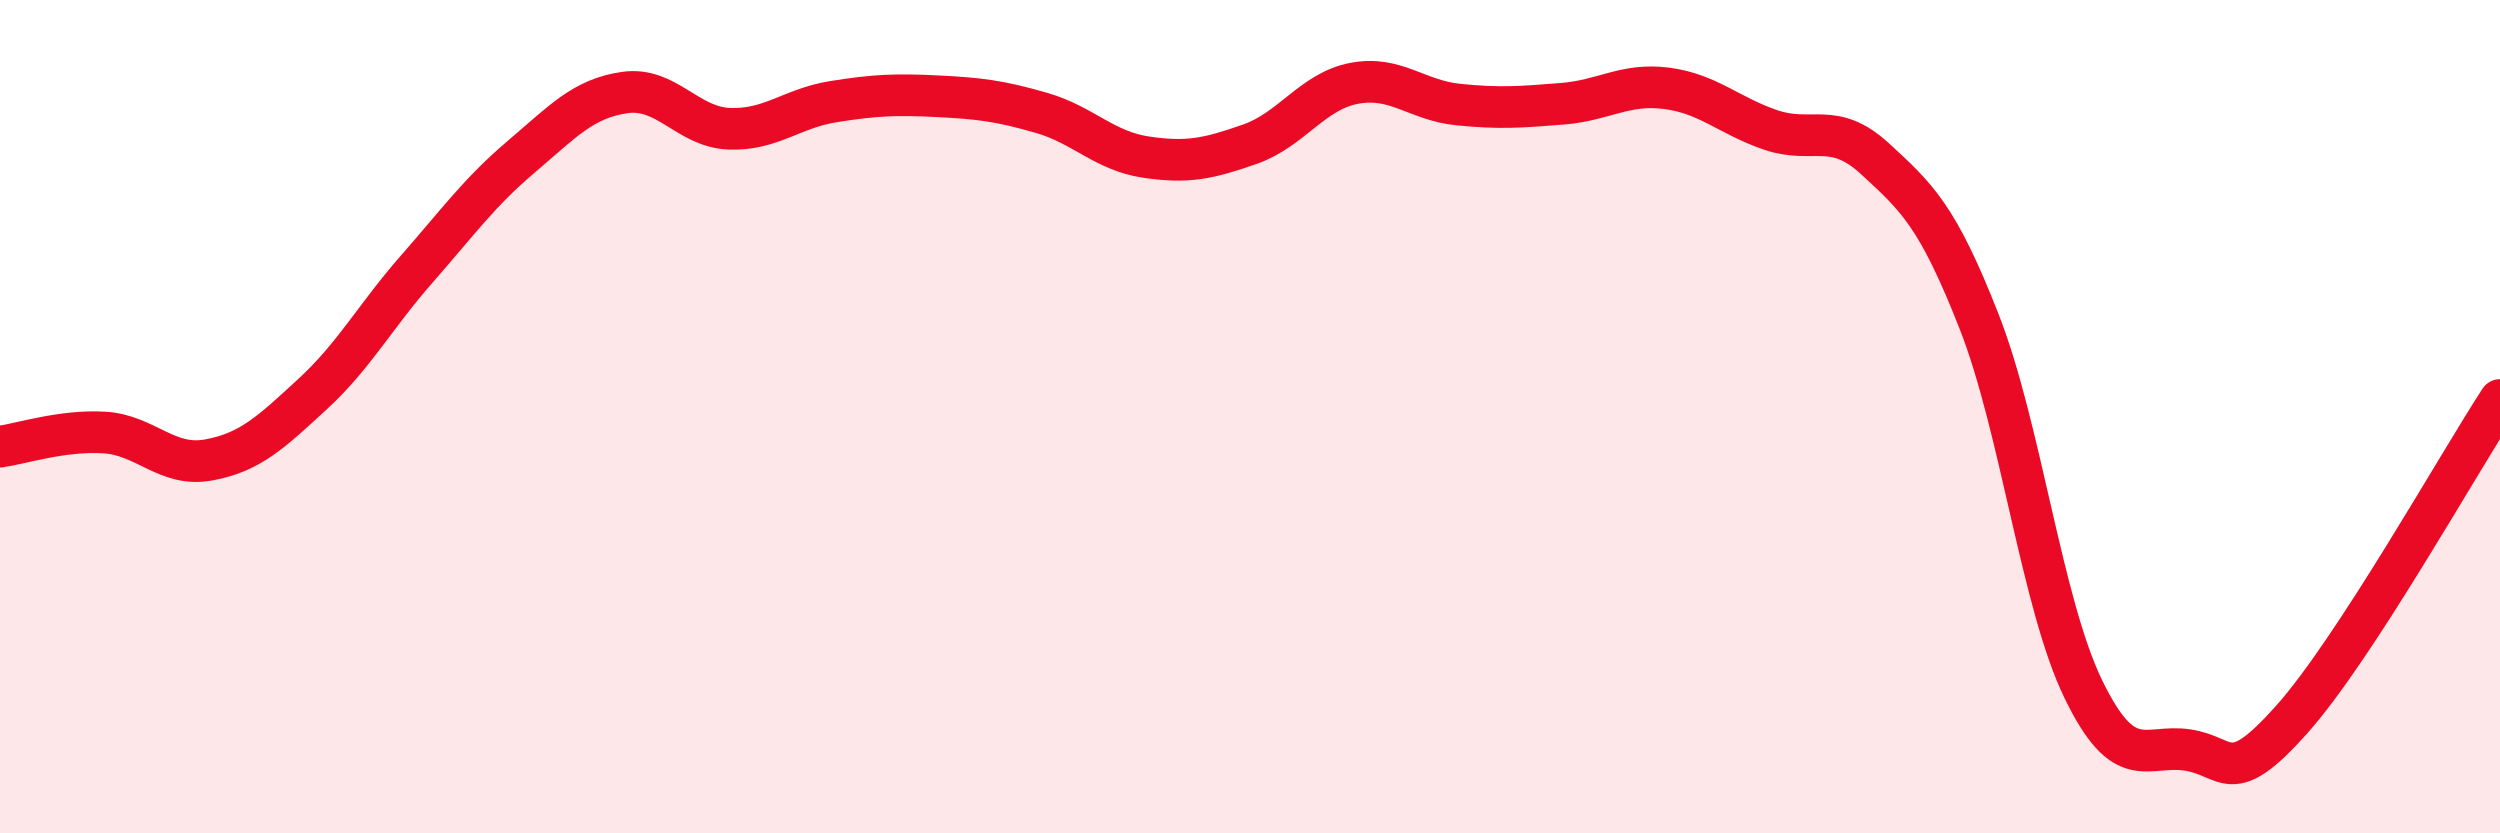
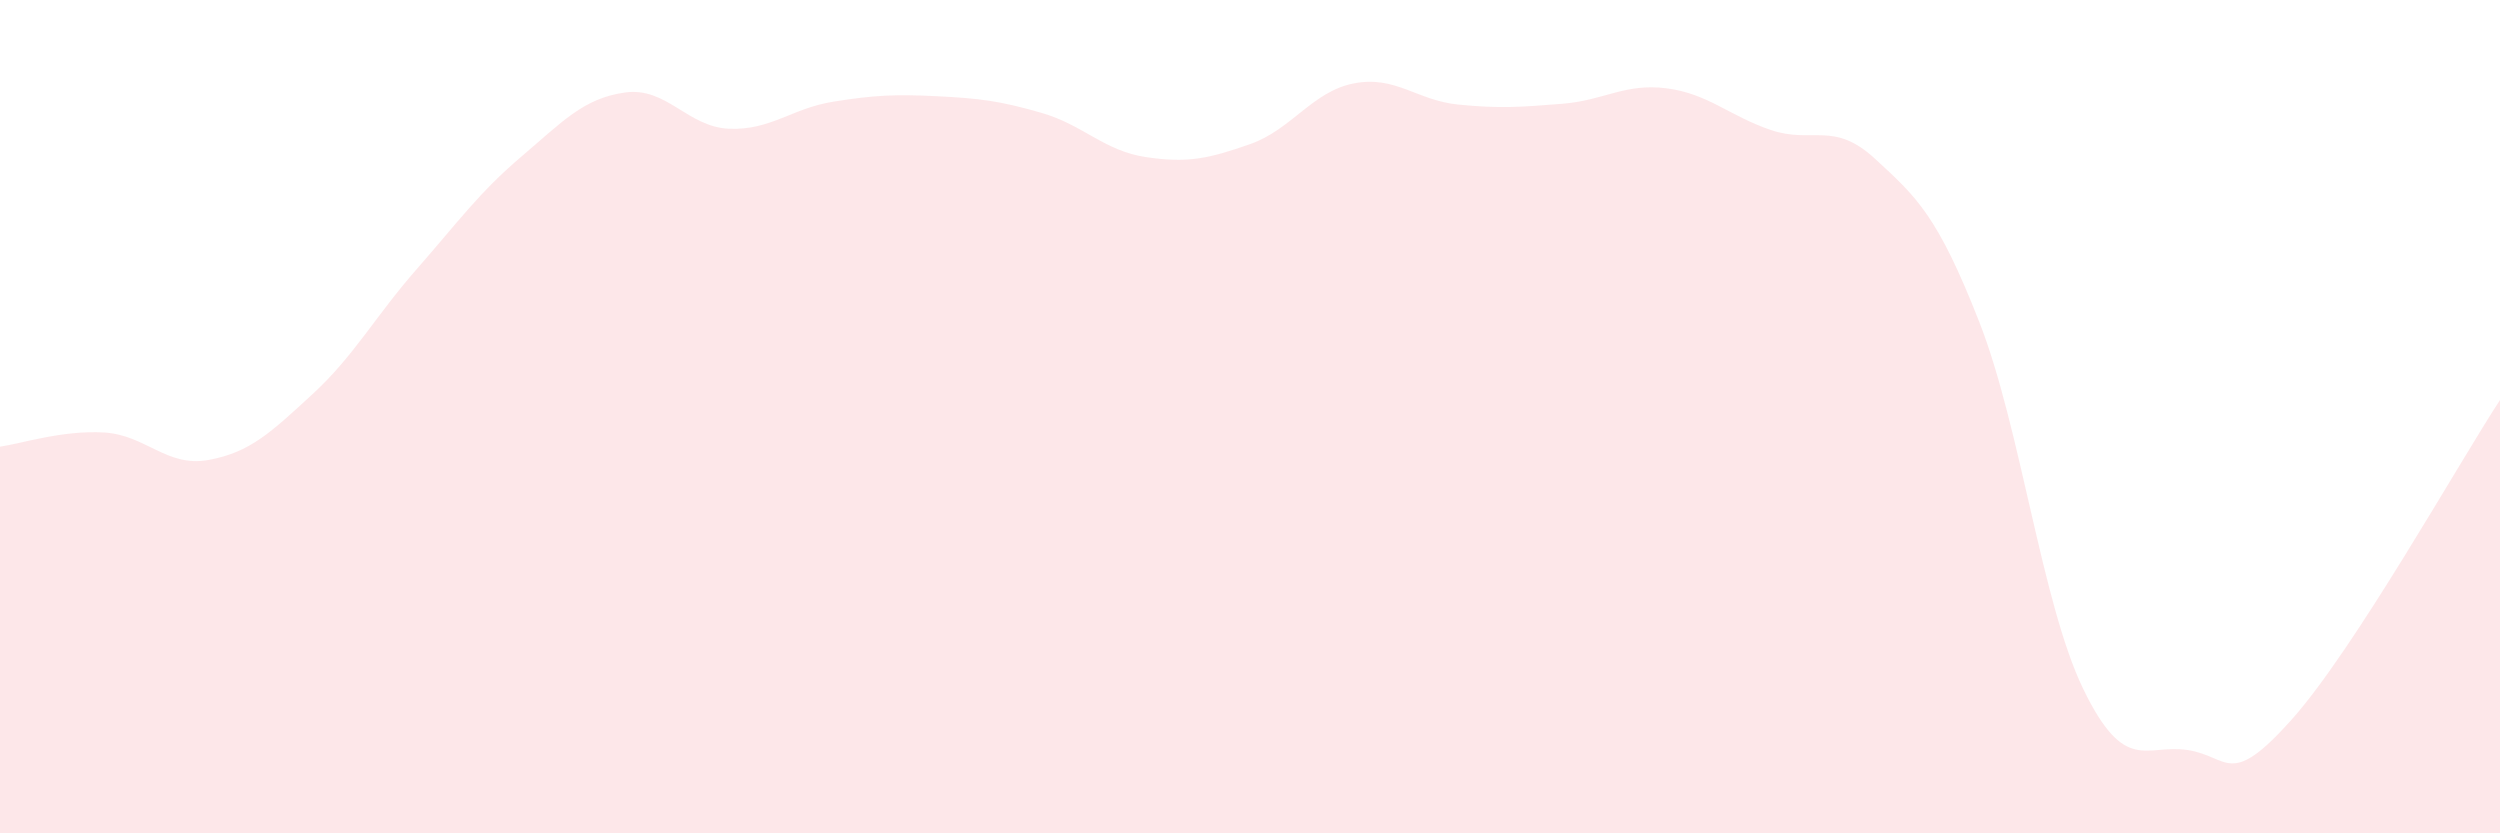
<svg xmlns="http://www.w3.org/2000/svg" width="60" height="20" viewBox="0 0 60 20">
  <path d="M 0,10.72 C 0.5,10.65 1.5,10.32 2.5,10.38 C 3.5,10.44 4,11.22 5,11.04 C 6,10.86 6.5,10.38 7.5,9.46 C 8.5,8.54 9,7.6 10,6.46 C 11,5.32 11.5,4.62 12.5,3.77 C 13.5,2.92 14,2.36 15,2.22 C 16,2.08 16.5,3.05 17.5,3.09 C 18.5,3.13 19,2.6 20,2.44 C 21,2.28 21.5,2.26 22.5,2.31 C 23.5,2.36 24,2.42 25,2.71 C 26,3 26.5,3.62 27.5,3.77 C 28.5,3.92 29,3.81 30,3.46 C 31,3.11 31.5,2.19 32.5,2 C 33.5,1.81 34,2.41 35,2.51 C 36,2.61 36.5,2.57 37.5,2.49 C 38.5,2.41 39,1.99 40,2.12 C 41,2.25 41.5,2.78 42.5,3.12 C 43.5,3.46 44,2.89 45,3.81 C 46,4.73 46.5,5.17 47.5,7.72 C 48.5,10.27 49,14.48 50,16.54 C 51,18.6 51.5,17.85 52.5,18 C 53.5,18.15 53.5,18.95 55,17.27 C 56.5,15.59 59,11.13 60,9.6L60 20L0 20Z" fill="#EB0A25" opacity="0.1" stroke-linecap="round" stroke-linejoin="round" />
-   <path d="M 0,10.72 C 0.5,10.65 1.5,10.32 2.5,10.38 C 3.5,10.44 4,11.22 5,11.04 C 6,10.86 6.5,10.38 7.5,9.46 C 8.5,8.54 9,7.6 10,6.46 C 11,5.32 11.5,4.62 12.5,3.77 C 13.5,2.92 14,2.36 15,2.22 C 16,2.08 16.5,3.05 17.5,3.09 C 18.5,3.13 19,2.6 20,2.44 C 21,2.28 21.5,2.26 22.5,2.31 C 23.5,2.36 24,2.42 25,2.71 C 26,3 26.5,3.62 27.5,3.77 C 28.5,3.92 29,3.81 30,3.46 C 31,3.11 31.5,2.19 32.5,2 C 33.5,1.81 34,2.41 35,2.51 C 36,2.61 36.5,2.57 37.5,2.49 C 38.5,2.41 39,1.99 40,2.12 C 41,2.25 41.5,2.78 42.5,3.12 C 43.5,3.46 44,2.89 45,3.81 C 46,4.73 46.5,5.17 47.5,7.72 C 48.5,10.27 49,14.48 50,16.54 C 51,18.6 51.5,17.85 52.5,18 C 53.5,18.15 53.5,18.95 55,17.27 C 56.5,15.59 59,11.13 60,9.6" stroke="#EB0A25" stroke-width="1" fill="none" stroke-linecap="round" stroke-linejoin="round" />
</svg>